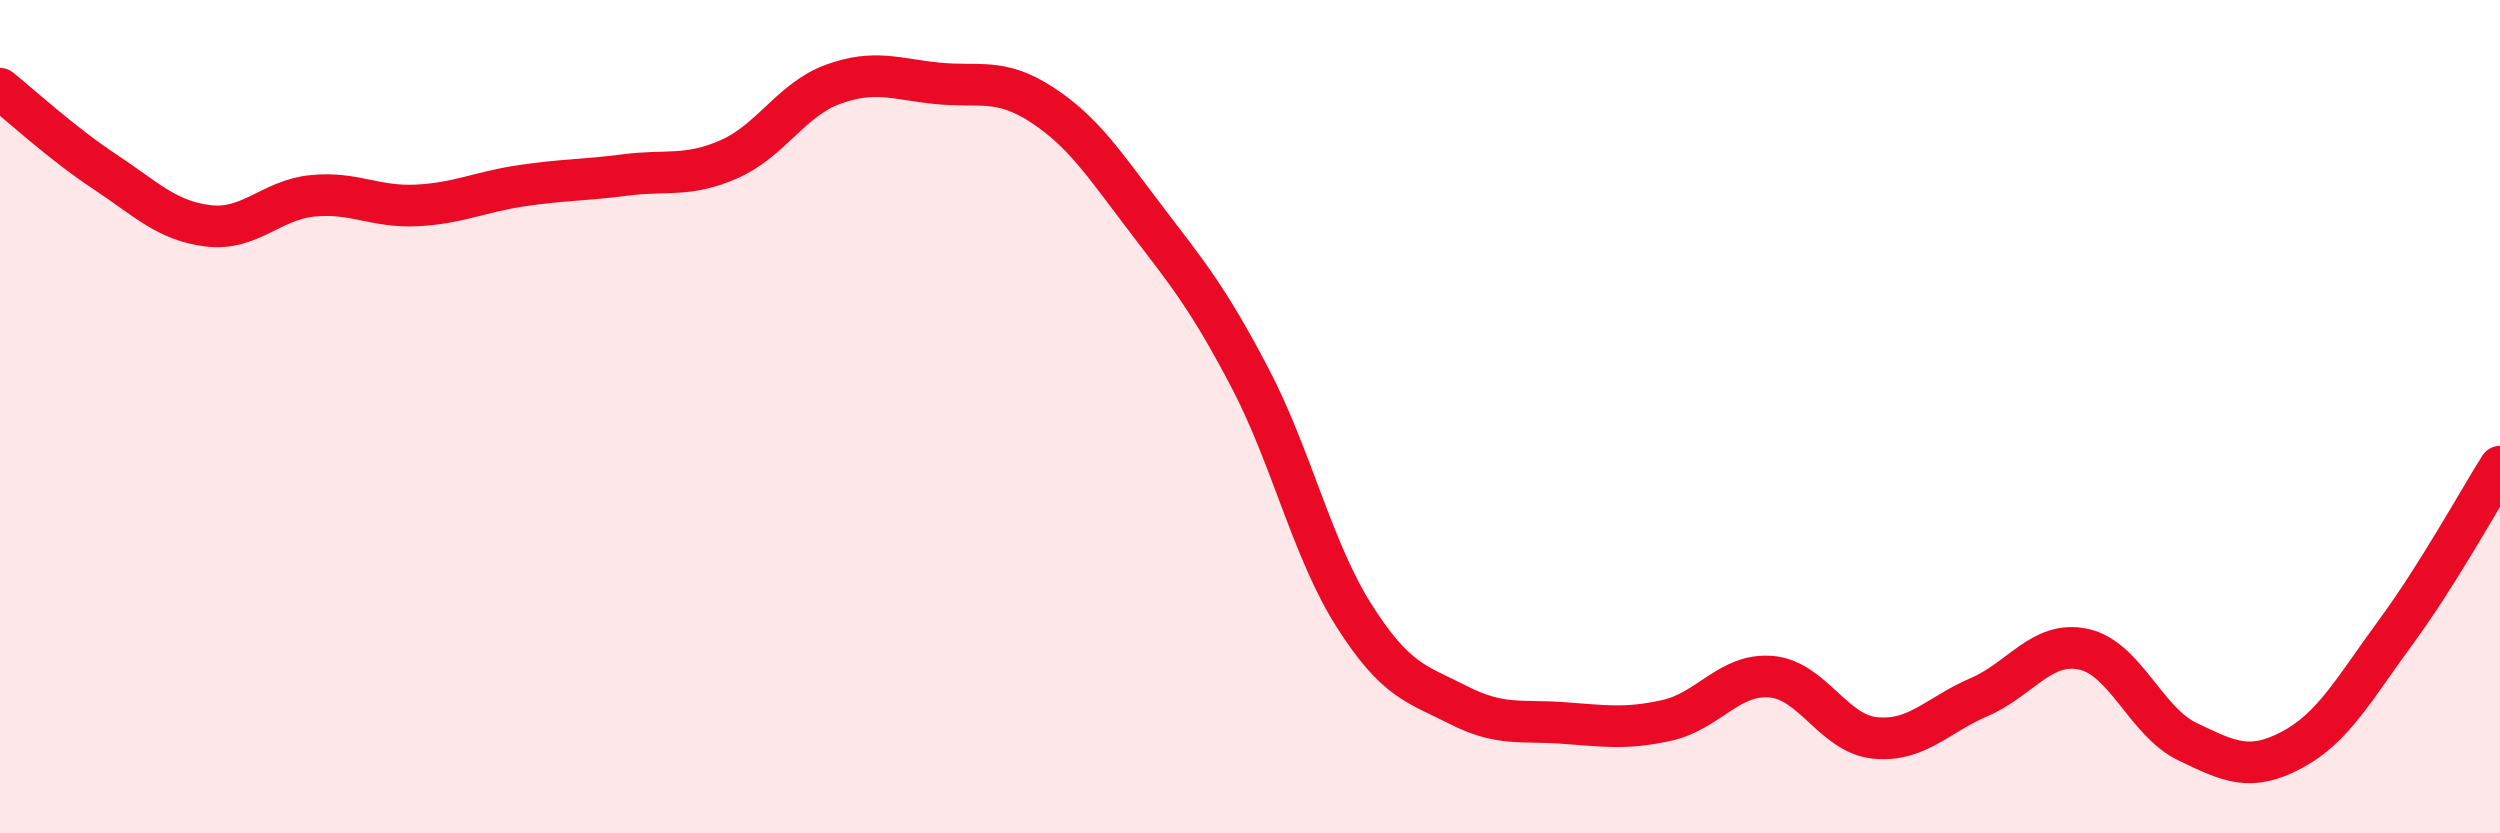
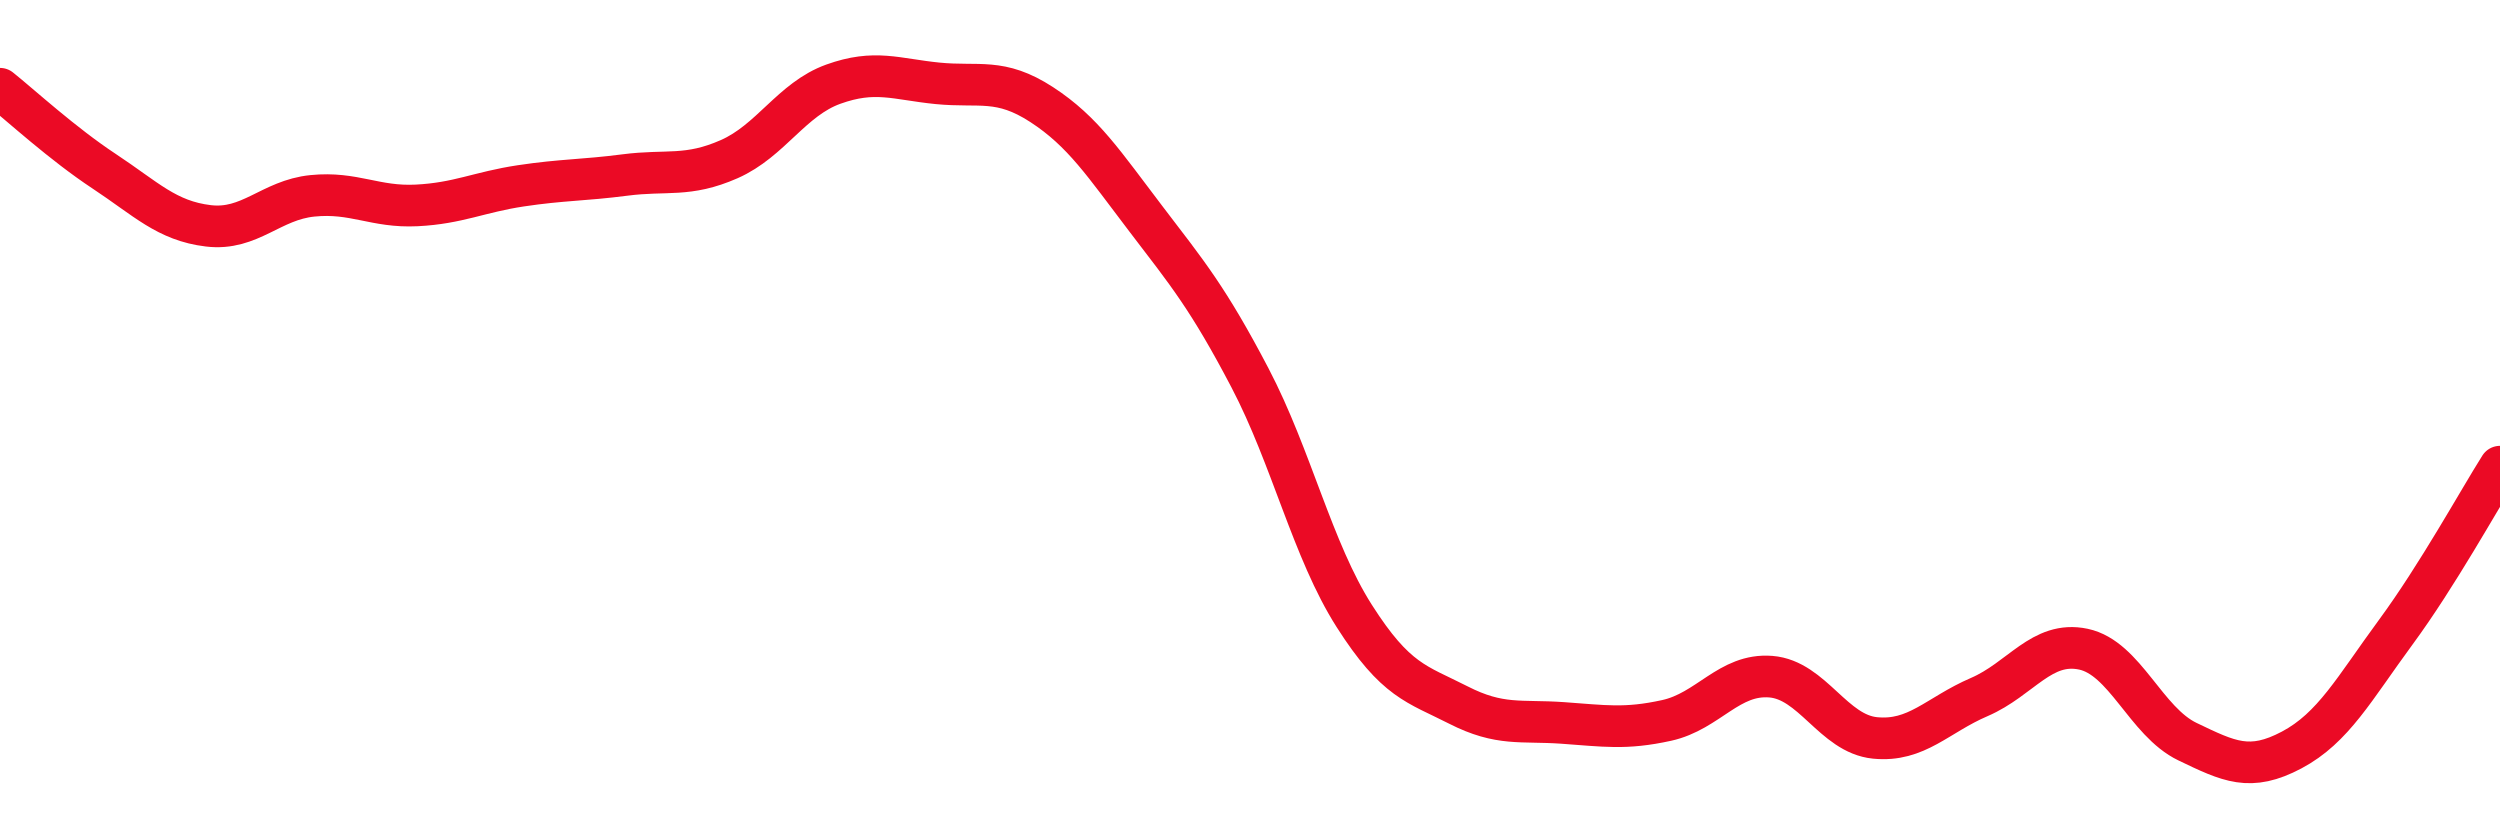
<svg xmlns="http://www.w3.org/2000/svg" width="60" height="20" viewBox="0 0 60 20">
-   <path d="M 0,2.13 C 0.5,2.53 1.5,3.45 2.5,4.11 C 3.5,4.77 4,5.3 5,5.42 C 6,5.54 6.5,4.8 7.5,4.7 C 8.5,4.6 9,4.98 10,4.93 C 11,4.88 11.5,4.61 12.5,4.46 C 13.5,4.31 14,4.33 15,4.2 C 16,4.07 16.5,4.26 17.5,3.82 C 18.5,3.38 19,2.38 20,2.02 C 21,1.66 21.5,1.9 22.5,2 C 23.5,2.1 24,1.86 25,2.51 C 26,3.16 26.5,3.94 27.5,5.25 C 28.5,6.56 29,7.16 30,9.07 C 31,10.98 31.5,13.21 32.5,14.78 C 33.5,16.35 34,16.41 35,16.92 C 36,17.43 36.5,17.28 37.5,17.35 C 38.5,17.42 39,17.51 40,17.29 C 41,17.07 41.5,16.16 42.5,16.24 C 43.5,16.32 44,17.61 45,17.71 C 46,17.81 46.5,17.16 47.5,16.73 C 48.5,16.3 49,15.37 50,15.58 C 51,15.79 51.5,17.32 52.5,17.8 C 53.5,18.28 54,18.53 55,18 C 56,17.47 56.5,16.53 57.5,15.17 C 58.5,13.81 59.5,11.99 60,11.2L60 20L0 20Z" fill="#EB0A25" opacity="0.1" stroke-linecap="round" stroke-linejoin="round" />
  <path d="M 0,2.13 C 0.5,2.53 1.5,3.45 2.5,4.11 C 3.5,4.77 4,5.3 5,5.42 C 6,5.54 6.5,4.8 7.5,4.7 C 8.5,4.6 9,4.98 10,4.93 C 11,4.88 11.5,4.61 12.5,4.46 C 13.5,4.31 14,4.33 15,4.2 C 16,4.07 16.5,4.26 17.5,3.82 C 18.5,3.38 19,2.38 20,2.02 C 21,1.66 21.5,1.9 22.5,2 C 23.5,2.1 24,1.86 25,2.51 C 26,3.16 26.5,3.94 27.5,5.25 C 28.5,6.56 29,7.16 30,9.07 C 31,10.98 31.5,13.21 32.5,14.78 C 33.5,16.35 34,16.41 35,16.92 C 36,17.43 36.5,17.28 37.5,17.35 C 38.5,17.42 39,17.51 40,17.29 C 41,17.07 41.5,16.16 42.5,16.24 C 43.5,16.32 44,17.61 45,17.71 C 46,17.81 46.5,17.16 47.5,16.73 C 48.5,16.3 49,15.37 50,15.58 C 51,15.79 51.5,17.32 52.5,17.8 C 53.5,18.28 54,18.53 55,18 C 56,17.47 56.5,16.53 57.5,15.17 C 58.5,13.81 59.5,11.99 60,11.2" stroke="#EB0A25" stroke-width="1" fill="none" stroke-linecap="round" stroke-linejoin="round" />
</svg>